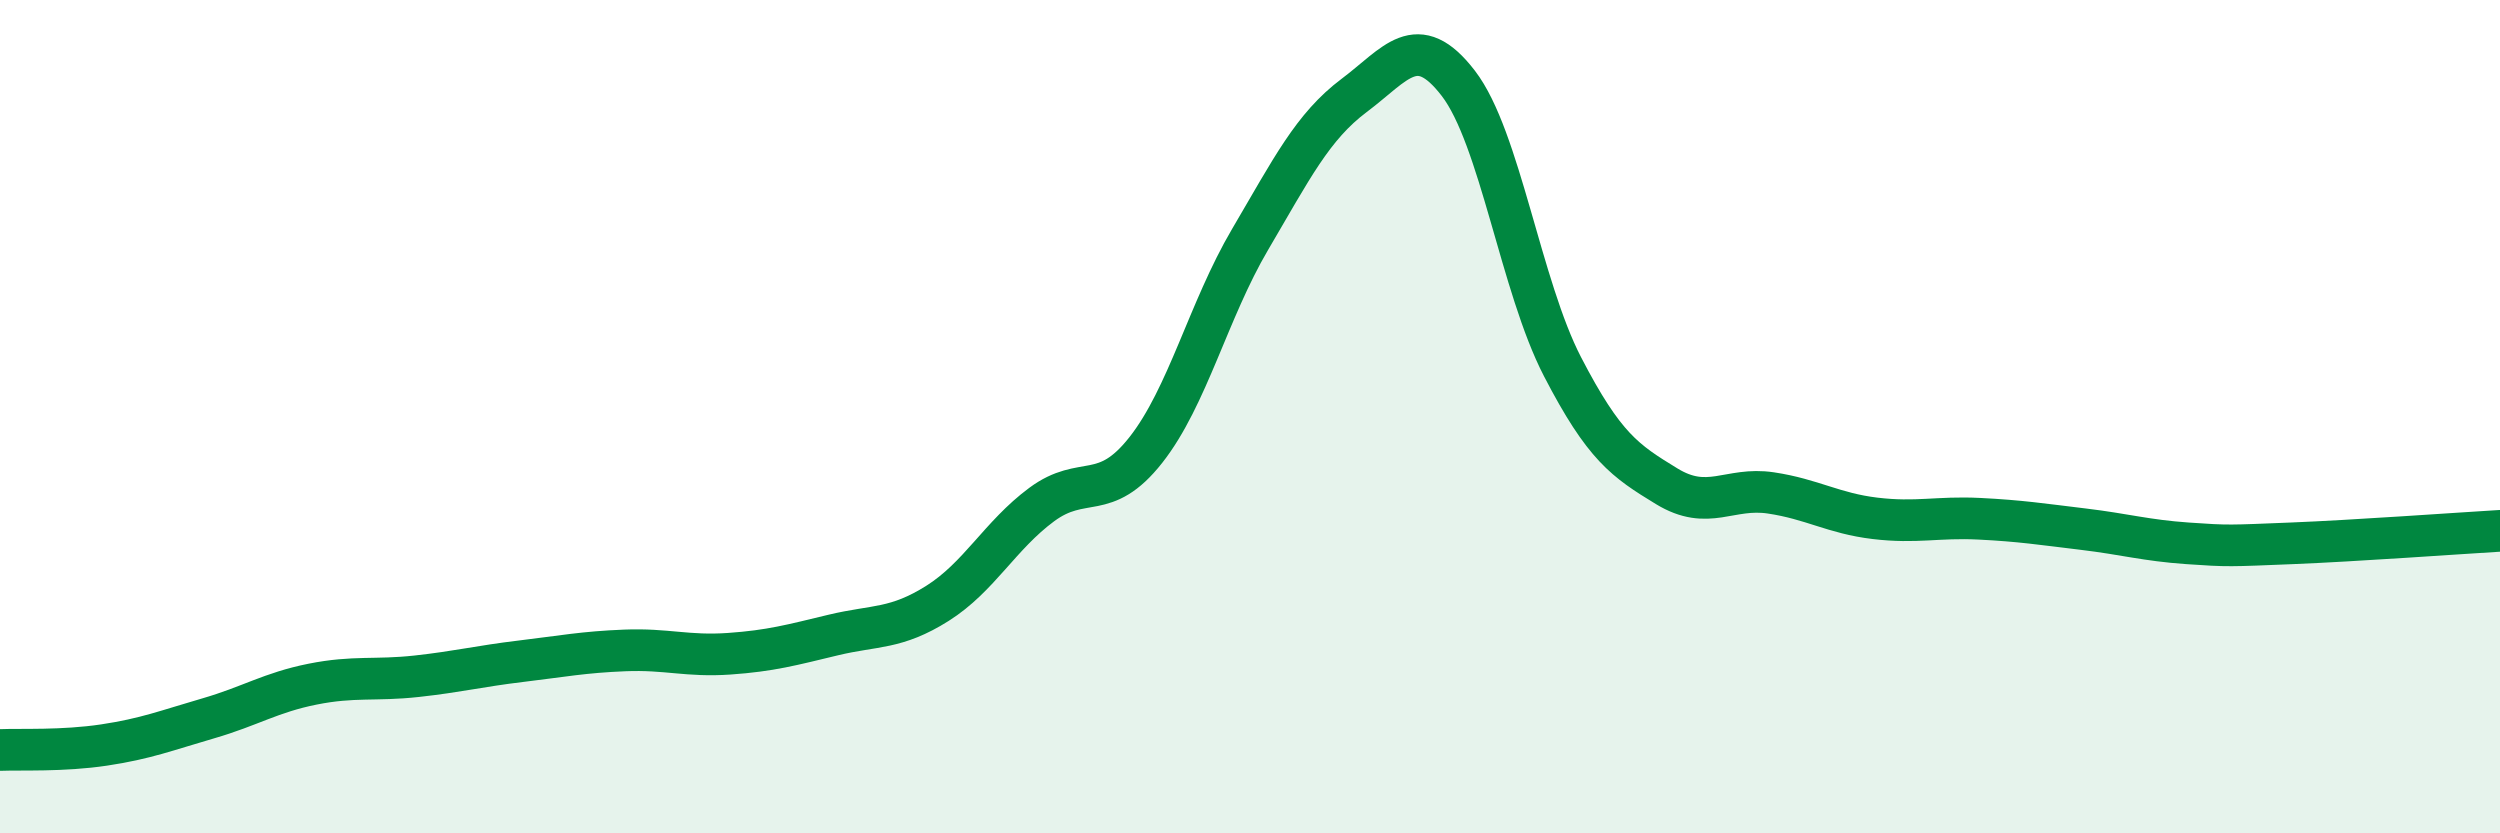
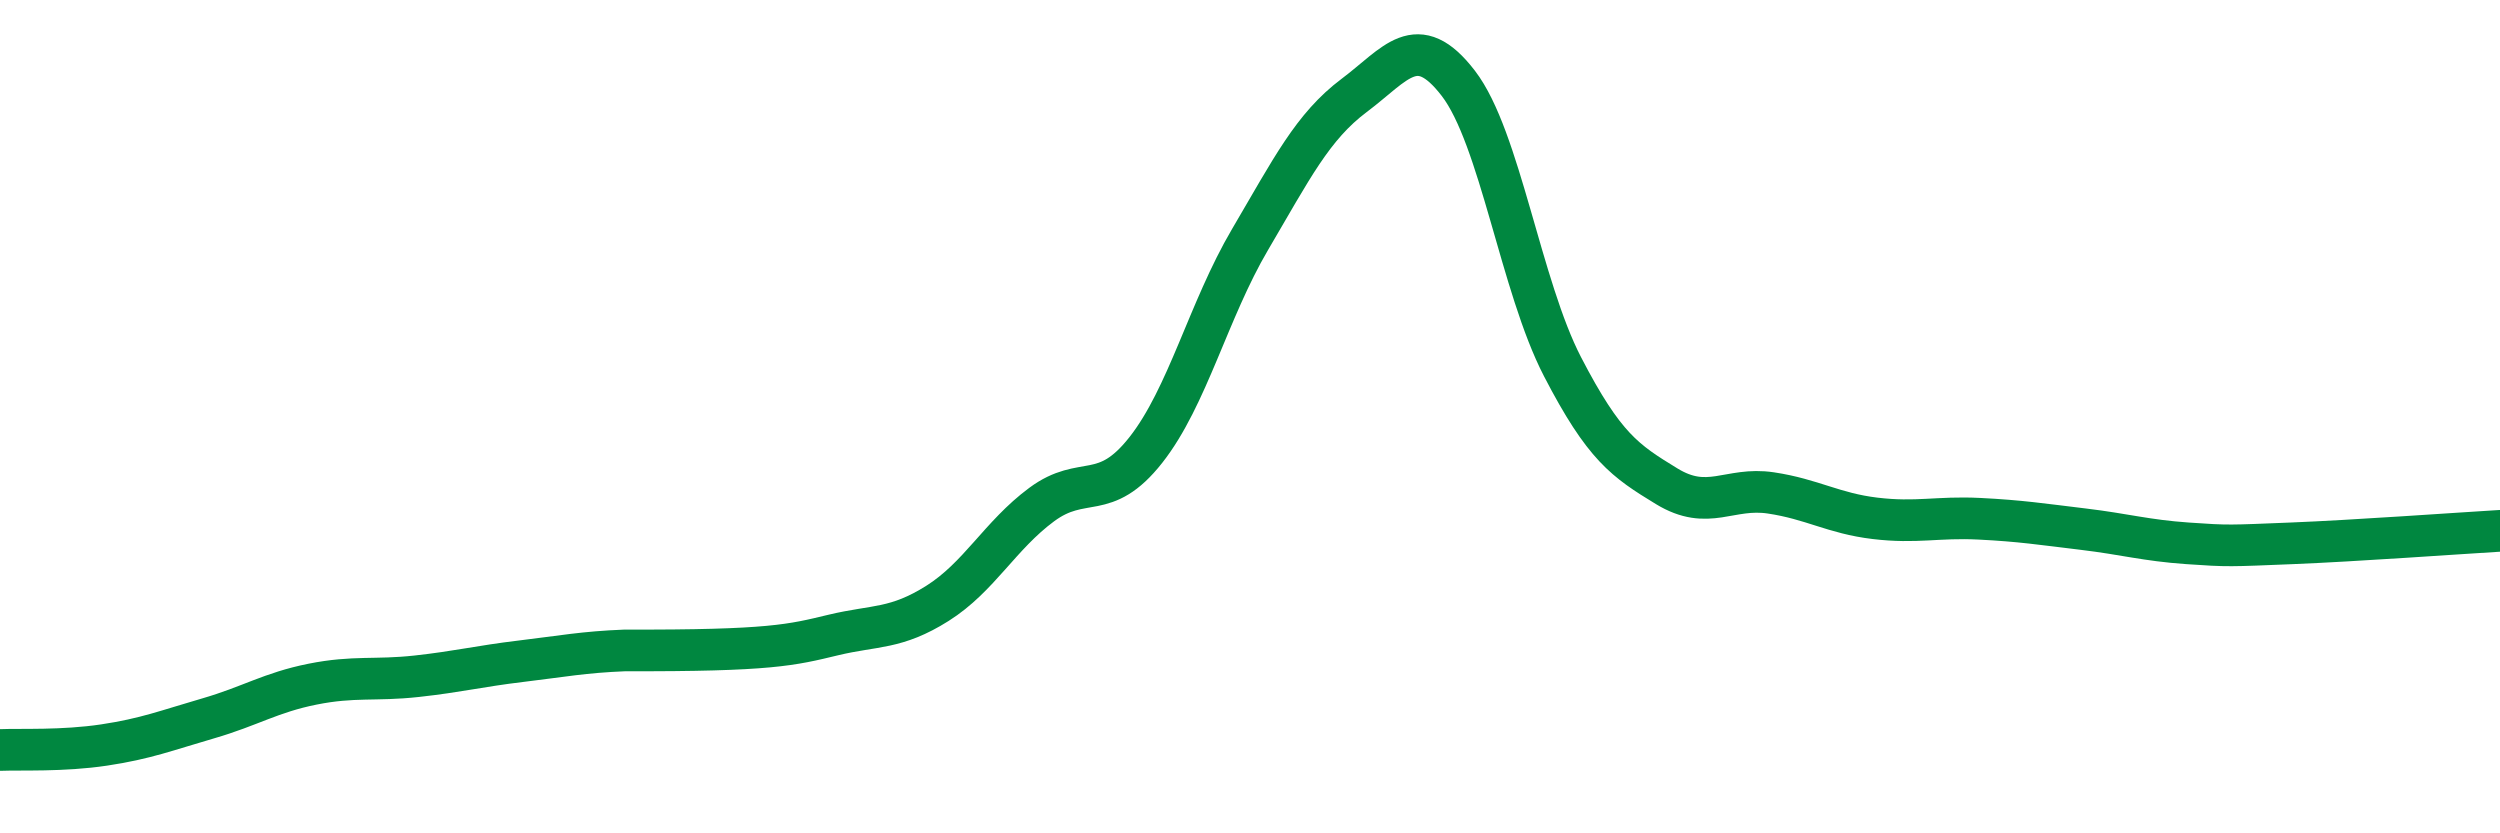
<svg xmlns="http://www.w3.org/2000/svg" width="60" height="20" viewBox="0 0 60 20">
-   <path d="M 0,18 C 0.5,17.98 1.5,18.03 2.5,17.88 C 3.5,17.73 4,17.53 5,17.24 C 6,16.95 6.5,16.62 7.5,16.42 C 8.5,16.22 9,16.34 10,16.23 C 11,16.12 11.5,15.99 12.5,15.87 C 13.5,15.75 14,15.65 15,15.61 C 16,15.57 16.5,15.76 17.5,15.69 C 18.5,15.62 19,15.48 20,15.24 C 21,15 21.5,15.11 22.5,14.48 C 23.5,13.85 24,12.85 25,12.11 C 26,11.37 26.5,12.07 27.5,10.8 C 28.5,9.53 29,7.45 30,5.75 C 31,4.05 31.5,3.04 32.5,2.29 C 33.5,1.54 34,0.7 35,2 C 36,3.3 36.5,6.87 37.5,8.8 C 38.5,10.73 39,11.06 40,11.67 C 41,12.28 41.5,11.68 42.5,11.83 C 43.5,11.98 44,12.32 45,12.44 C 46,12.56 46.5,12.4 47.5,12.45 C 48.5,12.5 49,12.58 50,12.7 C 51,12.82 51.5,12.97 52.5,13.04 C 53.5,13.11 53.5,13.1 55,13.04 C 56.5,12.98 59,12.8 60,12.74L60 20L0 20Z" fill="#008740" opacity="0.1" stroke-linecap="round" stroke-linejoin="round" />
-   <path d="M 0,18 C 0.5,17.98 1.5,18.03 2.5,17.88 C 3.5,17.73 4,17.53 5,17.24 C 6,16.95 6.5,16.62 7.5,16.42 C 8.5,16.22 9,16.34 10,16.23 C 11,16.12 11.5,15.99 12.5,15.87 C 13.5,15.75 14,15.65 15,15.61 C 16,15.57 16.5,15.76 17.5,15.69 C 18.5,15.62 19,15.48 20,15.24 C 21,15 21.5,15.11 22.5,14.48 C 23.5,13.85 24,12.85 25,12.11 C 26,11.37 26.5,12.07 27.5,10.8 C 28.5,9.53 29,7.45 30,5.75 C 31,4.05 31.5,3.04 32.5,2.29 C 33.5,1.54 34,0.7 35,2 C 36,3.3 36.5,6.87 37.5,8.8 C 38.5,10.73 39,11.06 40,11.67 C 41,12.28 41.5,11.68 42.5,11.83 C 43.5,11.98 44,12.32 45,12.44 C 46,12.56 46.5,12.4 47.5,12.45 C 48.5,12.5 49,12.58 50,12.7 C 51,12.82 51.5,12.97 52.5,13.04 C 53.5,13.11 53.5,13.1 55,13.04 C 56.5,12.98 59,12.8 60,12.74" stroke="#008740" stroke-width="1" fill="none" stroke-linecap="round" stroke-linejoin="round" />
+   <path d="M 0,18 C 0.5,17.98 1.5,18.03 2.5,17.88 C 3.5,17.73 4,17.53 5,17.24 C 6,16.95 6.5,16.62 7.5,16.42 C 8.5,16.22 9,16.34 10,16.23 C 11,16.12 11.5,15.99 12.5,15.87 C 13.5,15.75 14,15.65 15,15.61 C 18.5,15.62 19,15.48 20,15.24 C 21,15 21.5,15.11 22.5,14.48 C 23.5,13.85 24,12.85 25,12.11 C 26,11.37 26.5,12.07 27.5,10.8 C 28.5,9.53 29,7.45 30,5.75 C 31,4.05 31.5,3.04 32.5,2.29 C 33.5,1.54 34,0.7 35,2 C 36,3.3 36.5,6.87 37.5,8.8 C 38.5,10.73 39,11.06 40,11.67 C 41,12.28 41.5,11.68 42.5,11.83 C 43.5,11.98 44,12.32 45,12.44 C 46,12.56 46.5,12.4 47.5,12.45 C 48.5,12.5 49,12.58 50,12.7 C 51,12.82 51.5,12.97 52.5,13.04 C 53.5,13.11 53.5,13.1 55,13.04 C 56.5,12.98 59,12.8 60,12.74" stroke="#008740" stroke-width="1" fill="none" stroke-linecap="round" stroke-linejoin="round" />
</svg>